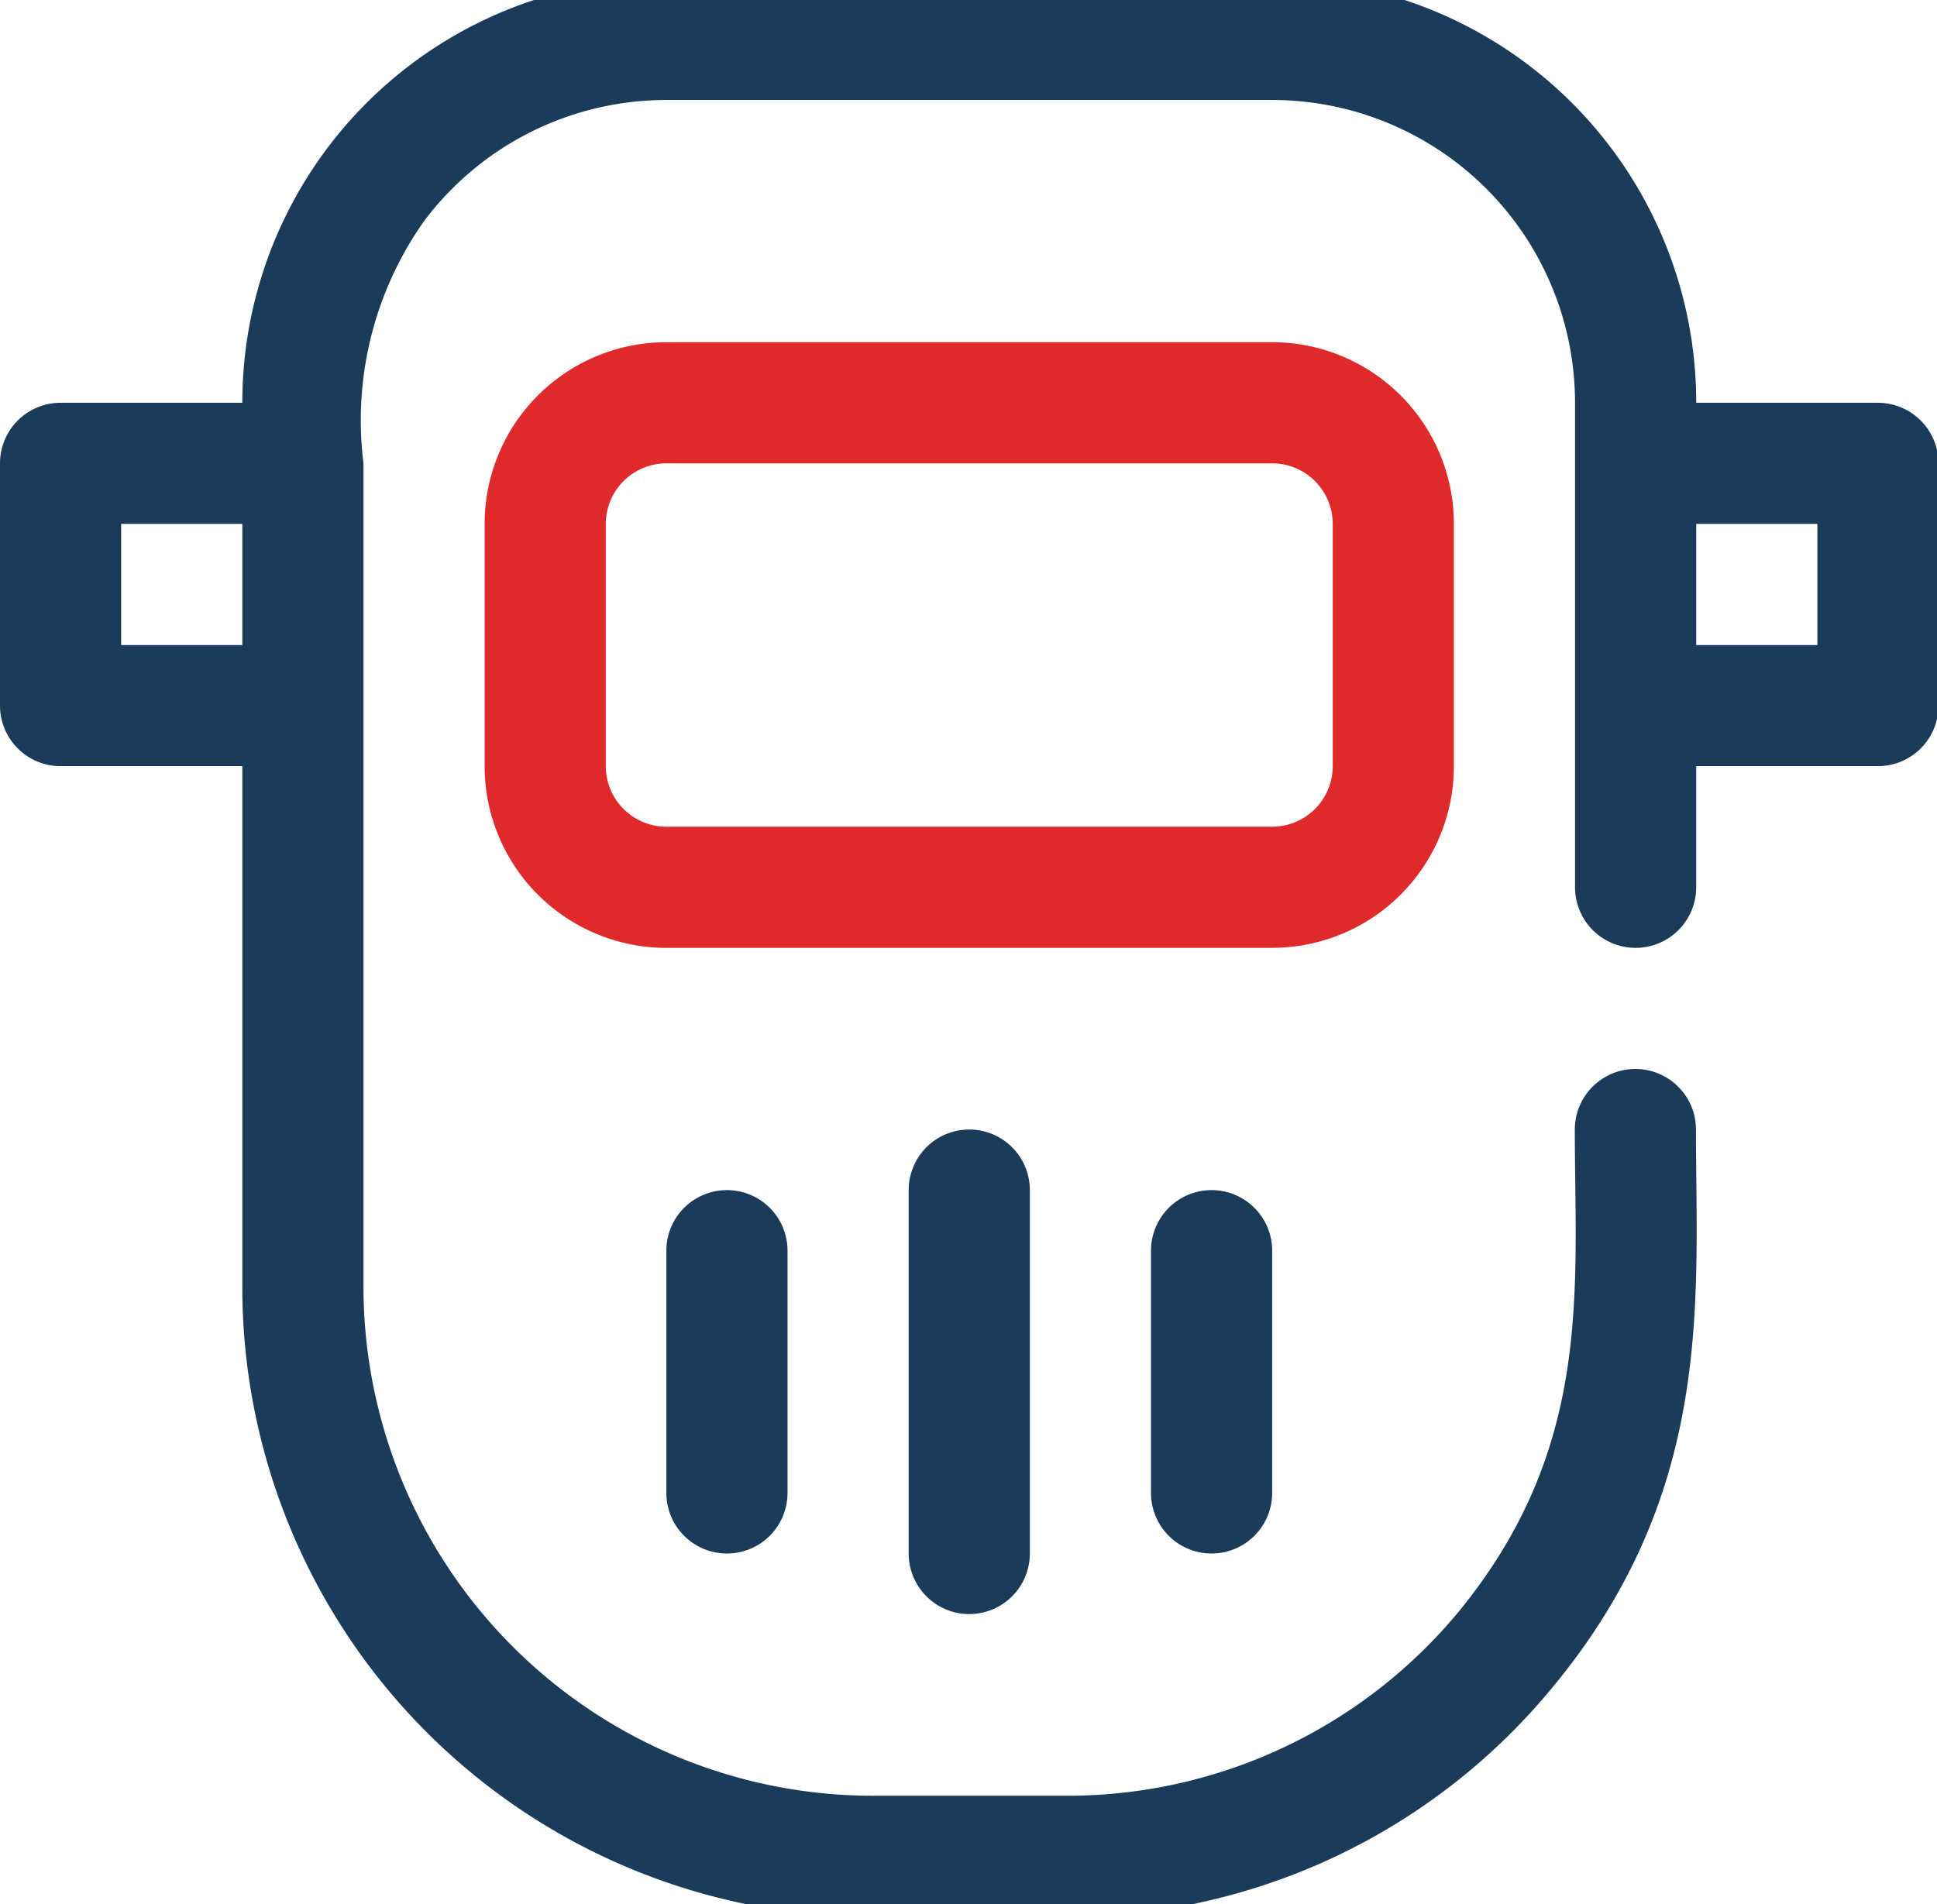
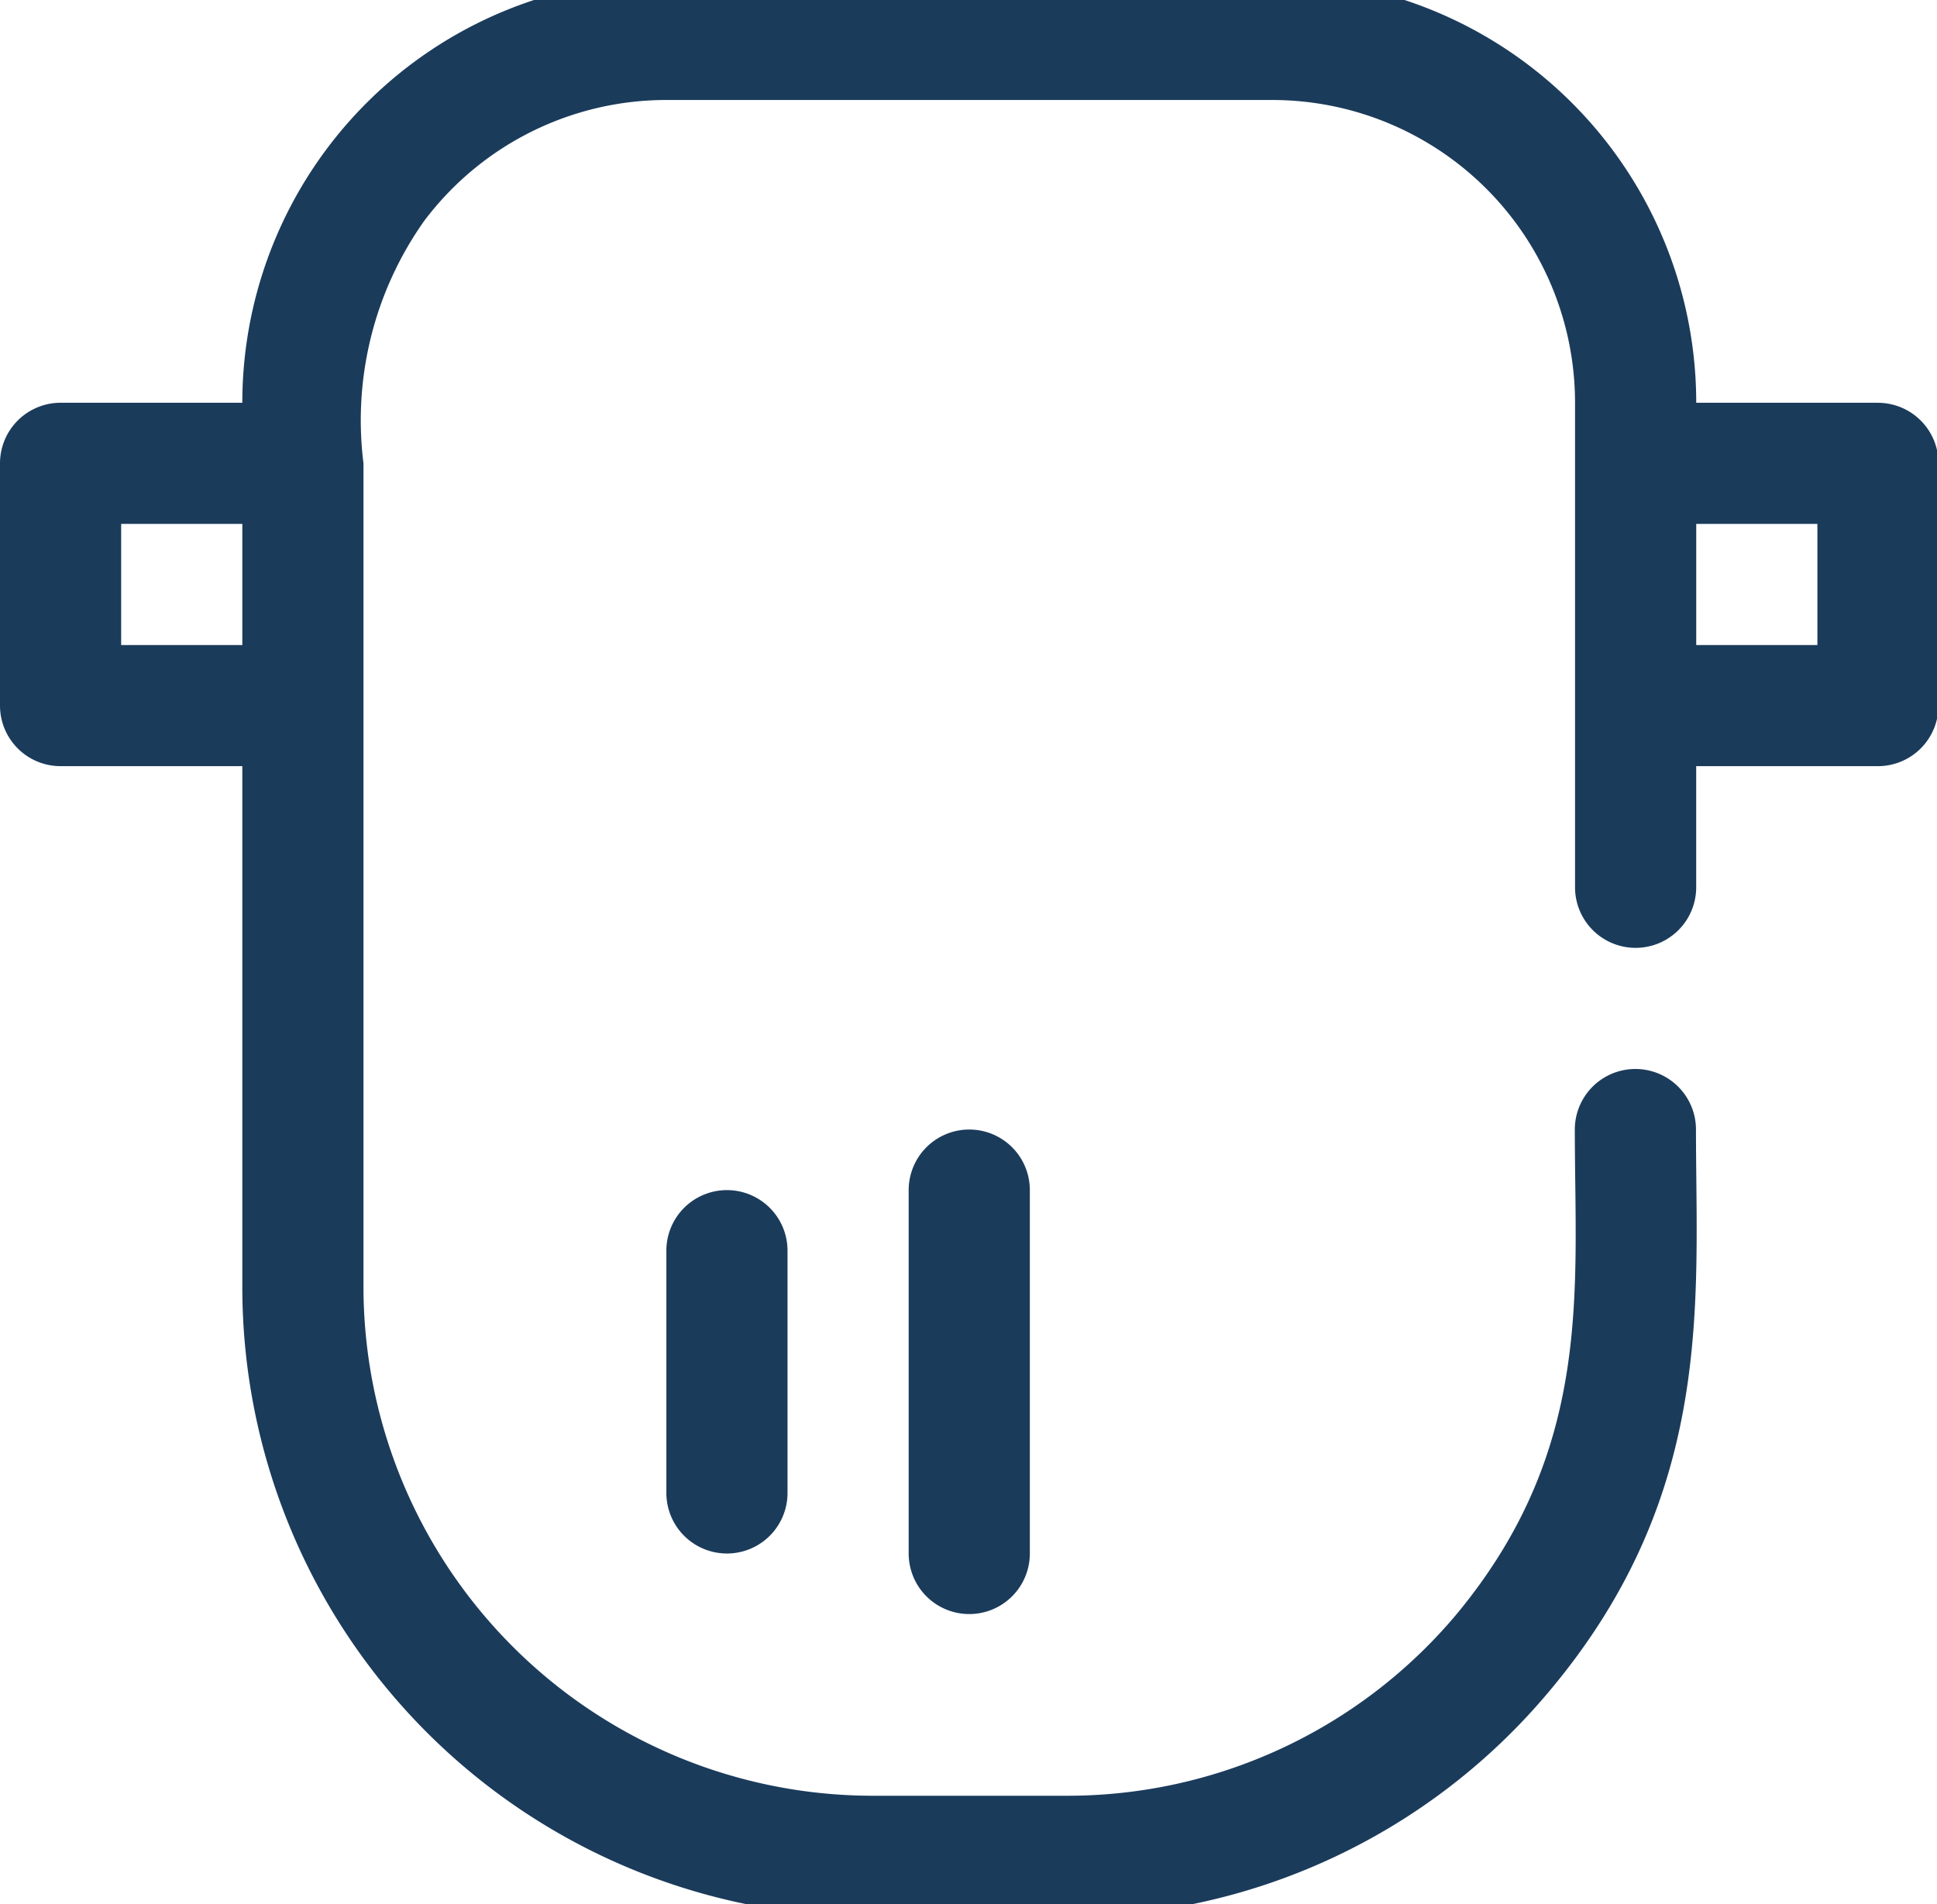
<svg xmlns="http://www.w3.org/2000/svg" width="60" height="59" viewBox="0 0 60 59">
  <defs>
    <clipPath id="clip-path">
      <rect id="Rectangle_59" data-name="Rectangle 59" width="60" height="59" transform="translate(0 0)" fill="none" />
    </clipPath>
  </defs>
  <g id="Groupe_22" data-name="Groupe 22" transform="translate(0 -0.972)">
    <g id="Groupe_21" data-name="Groupe 21" transform="translate(0 0.972)" clip-path="url(#clip-path)">
-       <path id="Tracé_58" data-name="Tracé 58" d="M32.394,24.765H13.629A5.629,5.629,0,0,1,8,19.135V11.629A5.629,5.629,0,0,1,13.629,6H32.394a5.629,5.629,0,0,1,5.629,5.629v7.506a5.629,5.629,0,0,1-5.629,5.629M13.629,9.753a1.877,1.877,0,0,0-1.876,1.876v7.506a1.877,1.877,0,0,0,1.876,1.876H32.394a1.877,1.877,0,0,0,1.876-1.876V11.629a1.877,1.877,0,0,0-1.876-1.876Z" transform="translate(7.012 4.603)" fill="#e0292b" />
      <path id="Tracé_59" data-name="Tracé 59" d="M58.171,13.135H52.542A13.135,13.135,0,0,0,39.406,0H20.641A13.135,13.135,0,0,0,7.506,13.135H1.876A1.877,1.877,0,0,0,0,15.012v7.506a1.877,1.877,0,0,0,1.876,1.876H7.506V40.513A19.515,19.515,0,0,0,27,60.047h6a19.485,19.485,0,0,0,15.012-7.018c5.123-6.117,4.522-12.066,4.522-17.376a1.876,1.876,0,1,0-3.753,0c0,4.991.582,9.889-3.659,15.012a15.727,15.727,0,0,1-12.122,5.629H27.04A15.781,15.781,0,0,1,11.259,40.513v-25.5a10.7,10.7,0,0,1,1.876-7.506,9.381,9.381,0,0,1,7.506-3.753H39.406a9.383,9.383,0,0,1,9.382,9.382V28.147a1.876,1.876,0,1,0,3.753,0V24.394h5.629a1.877,1.877,0,0,0,1.876-1.876V15.012a1.877,1.877,0,0,0-1.876-1.876M3.753,16.888H7.506v3.753H3.753Zm52.542,3.753H52.542V16.888h3.753Z" transform="translate(0 -0.656)" fill="#1b3b5b" />
      <path id="Tracé_60" data-name="Tracé 60" d="M15,20.876V32.135a1.876,1.876,0,0,0,3.753,0V20.876a1.876,1.876,0,1,0-3.753,0" transform="translate(13.147 15.997)" fill="#1b3b5b" />
      <path id="Tracé_61" data-name="Tracé 61" d="M11,21.876v7.506a1.876,1.876,0,0,0,3.753,0V21.876a1.876,1.876,0,0,0-3.753,0" transform="translate(9.641 16.874)" fill="#1b3b5b" />
-       <path id="Tracé_62" data-name="Tracé 62" d="M19,21.876v7.506a1.876,1.876,0,0,0,3.753,0V21.876a1.876,1.876,0,0,0-3.753,0" transform="translate(16.653 16.874)" fill="#1b3b5b" />
    </g>
  </g>
</svg>